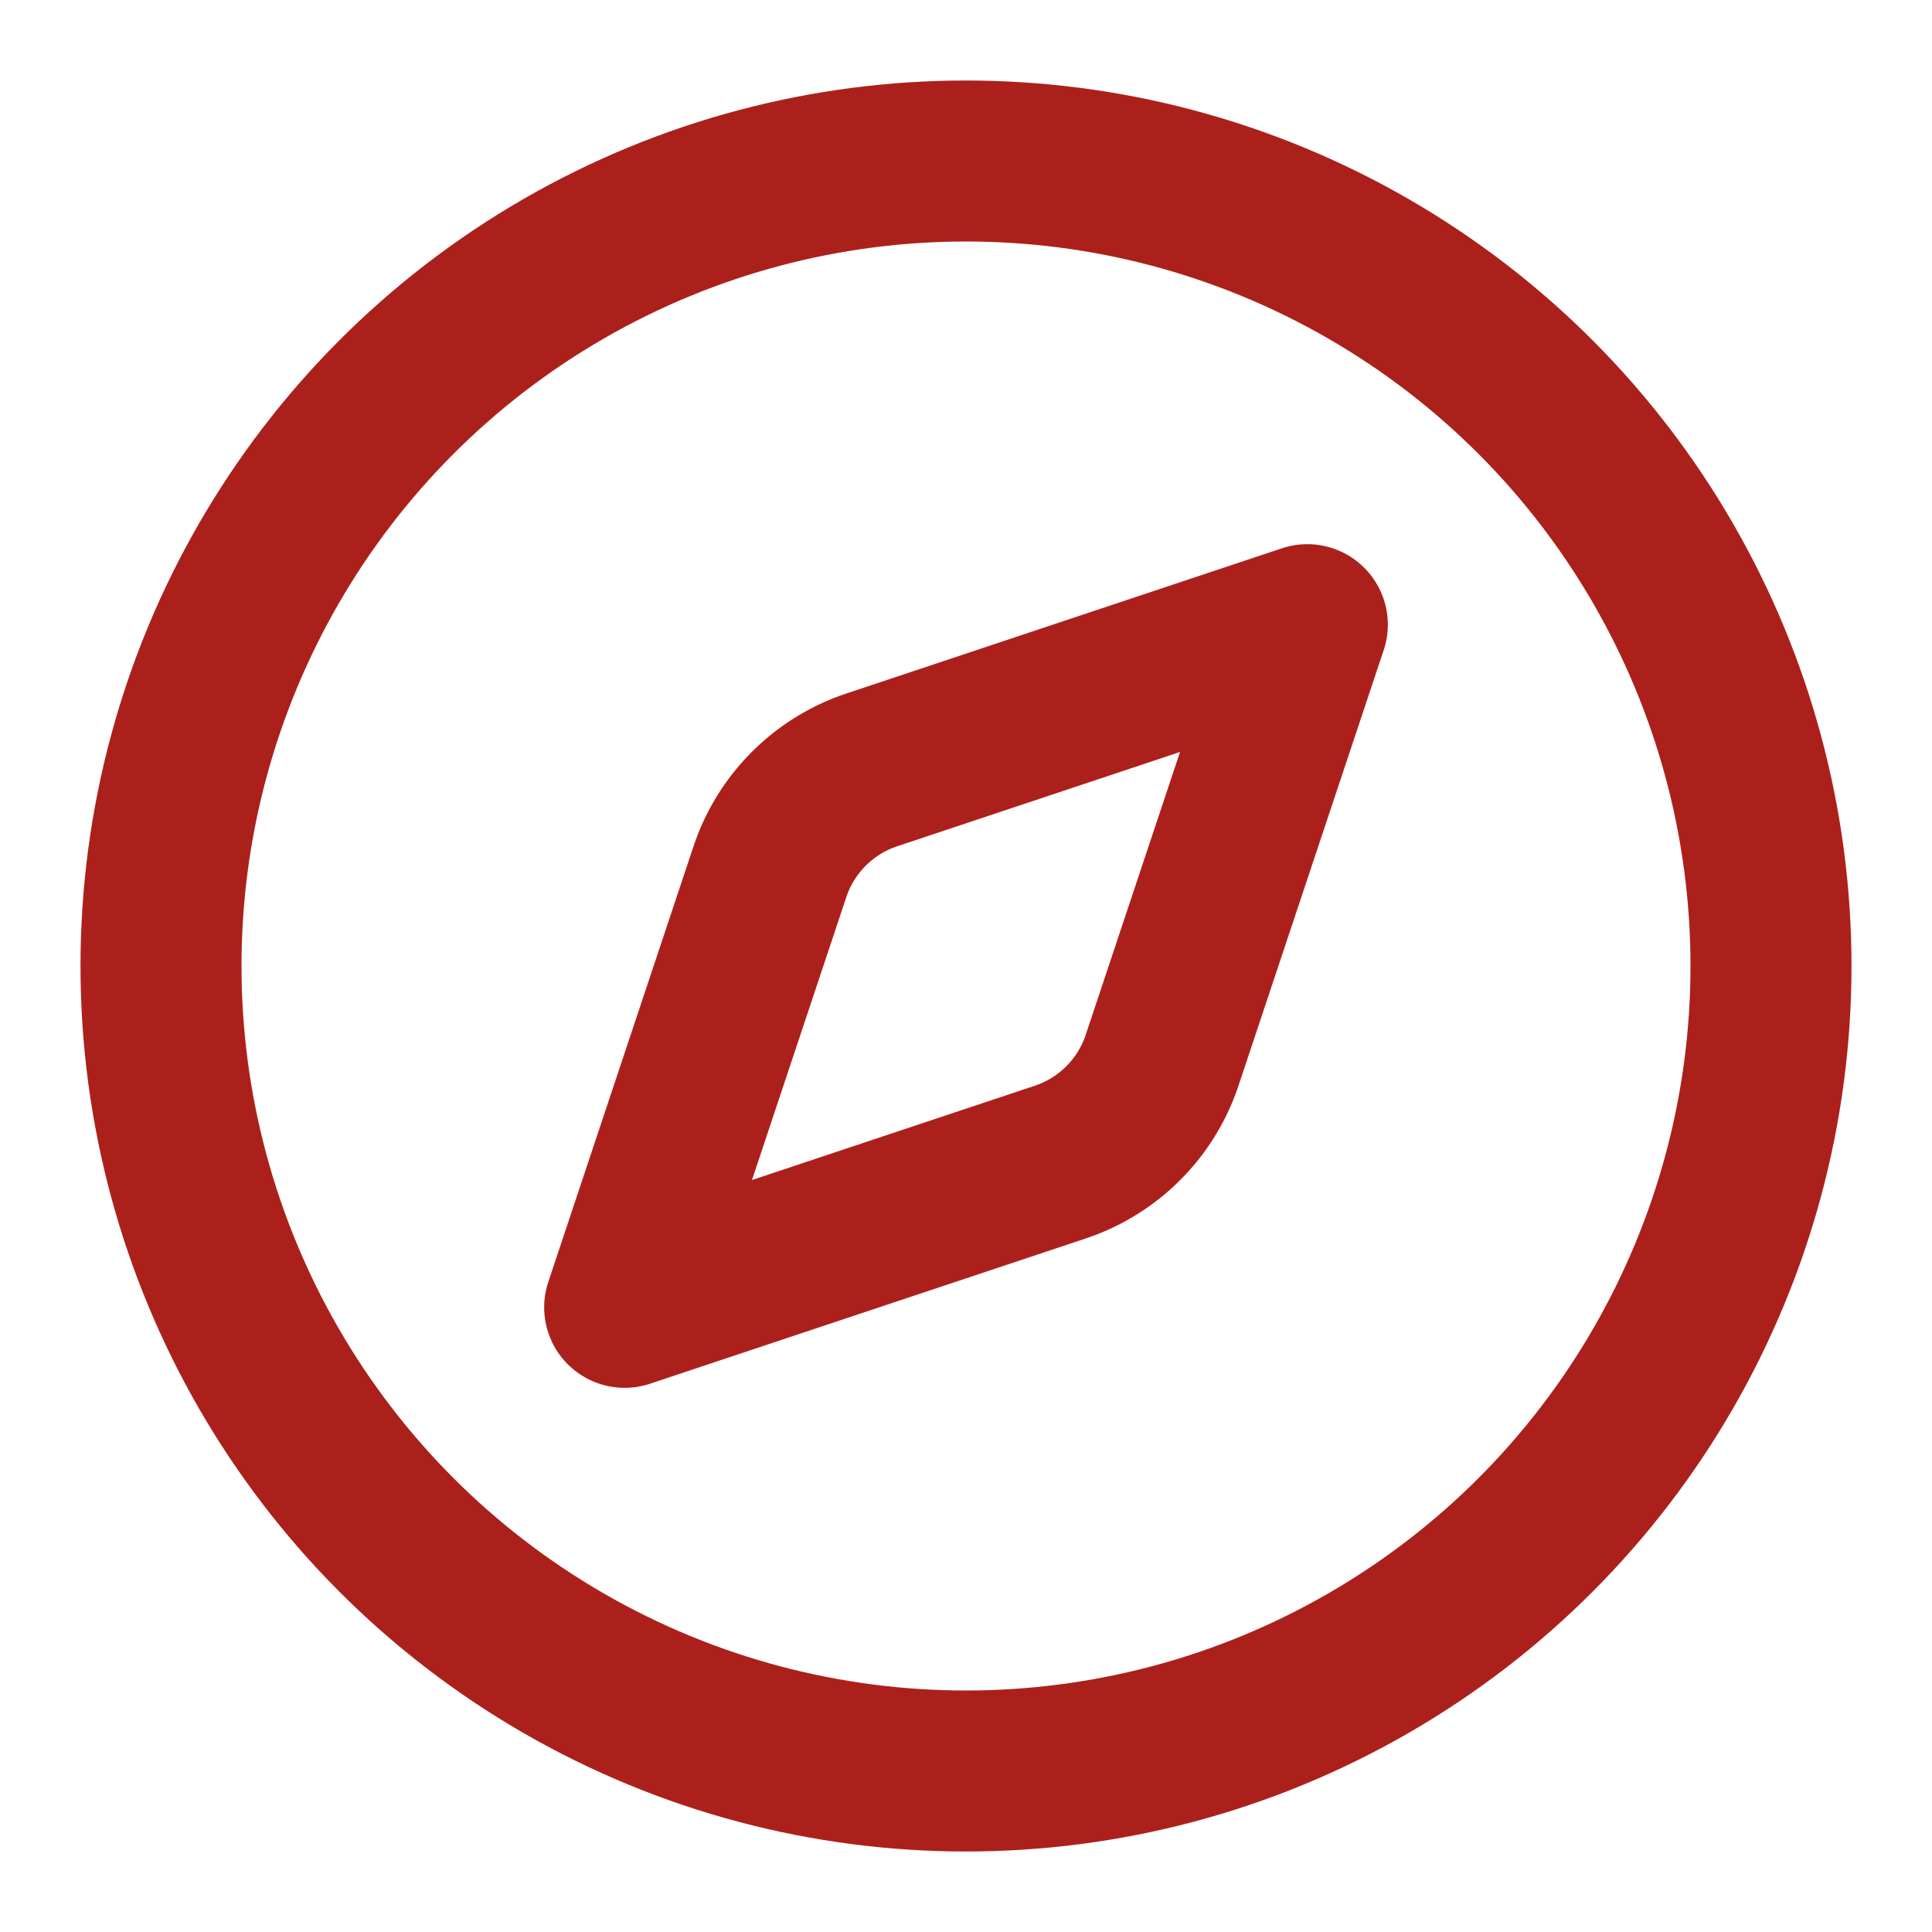
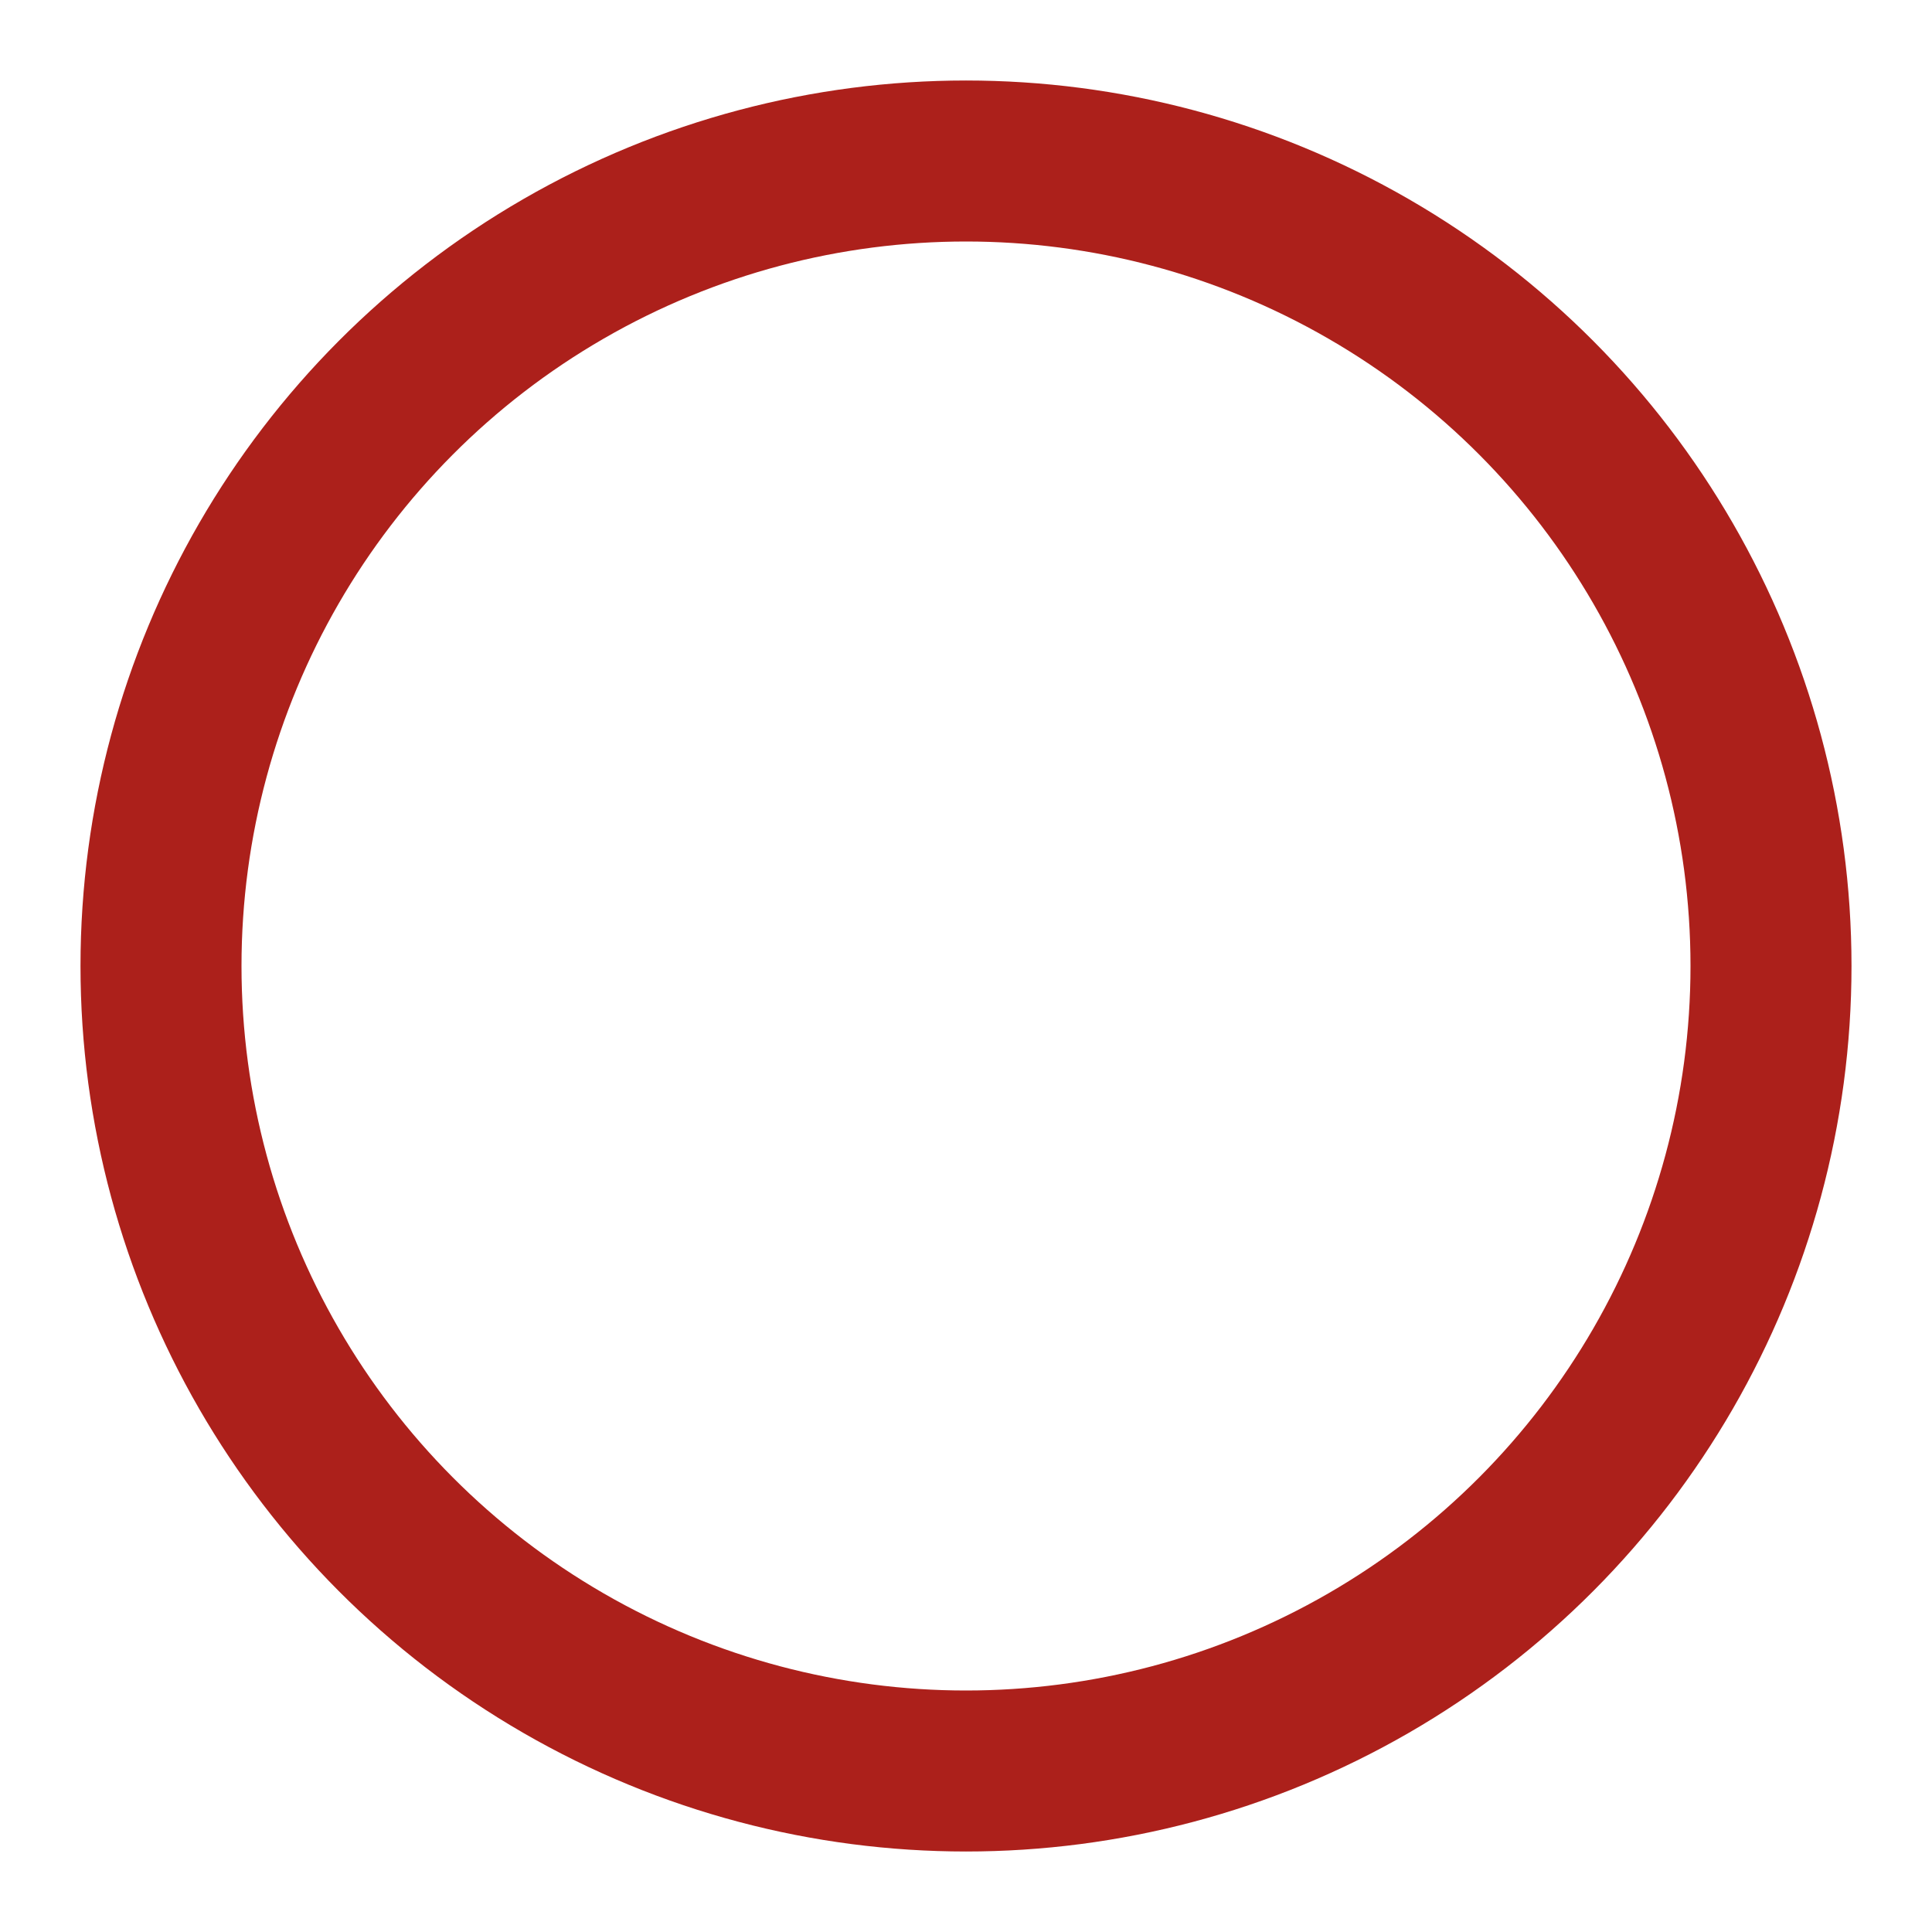
<svg xmlns="http://www.w3.org/2000/svg" width="24" height="24" fill="none" stroke="#AC201B" stroke-linecap="round" stroke-linejoin="round" stroke-width="2" class="lucide lucide-compass">
-   <path d="m16.24 7.76-1.804 5.411a2 2 0 0 1-1.265 1.265L7.76 16.24l1.804-5.411a2 2 0 0 1 1.265-1.265z" />
  <circle cx="12" cy="12" r="10" />
</svg>